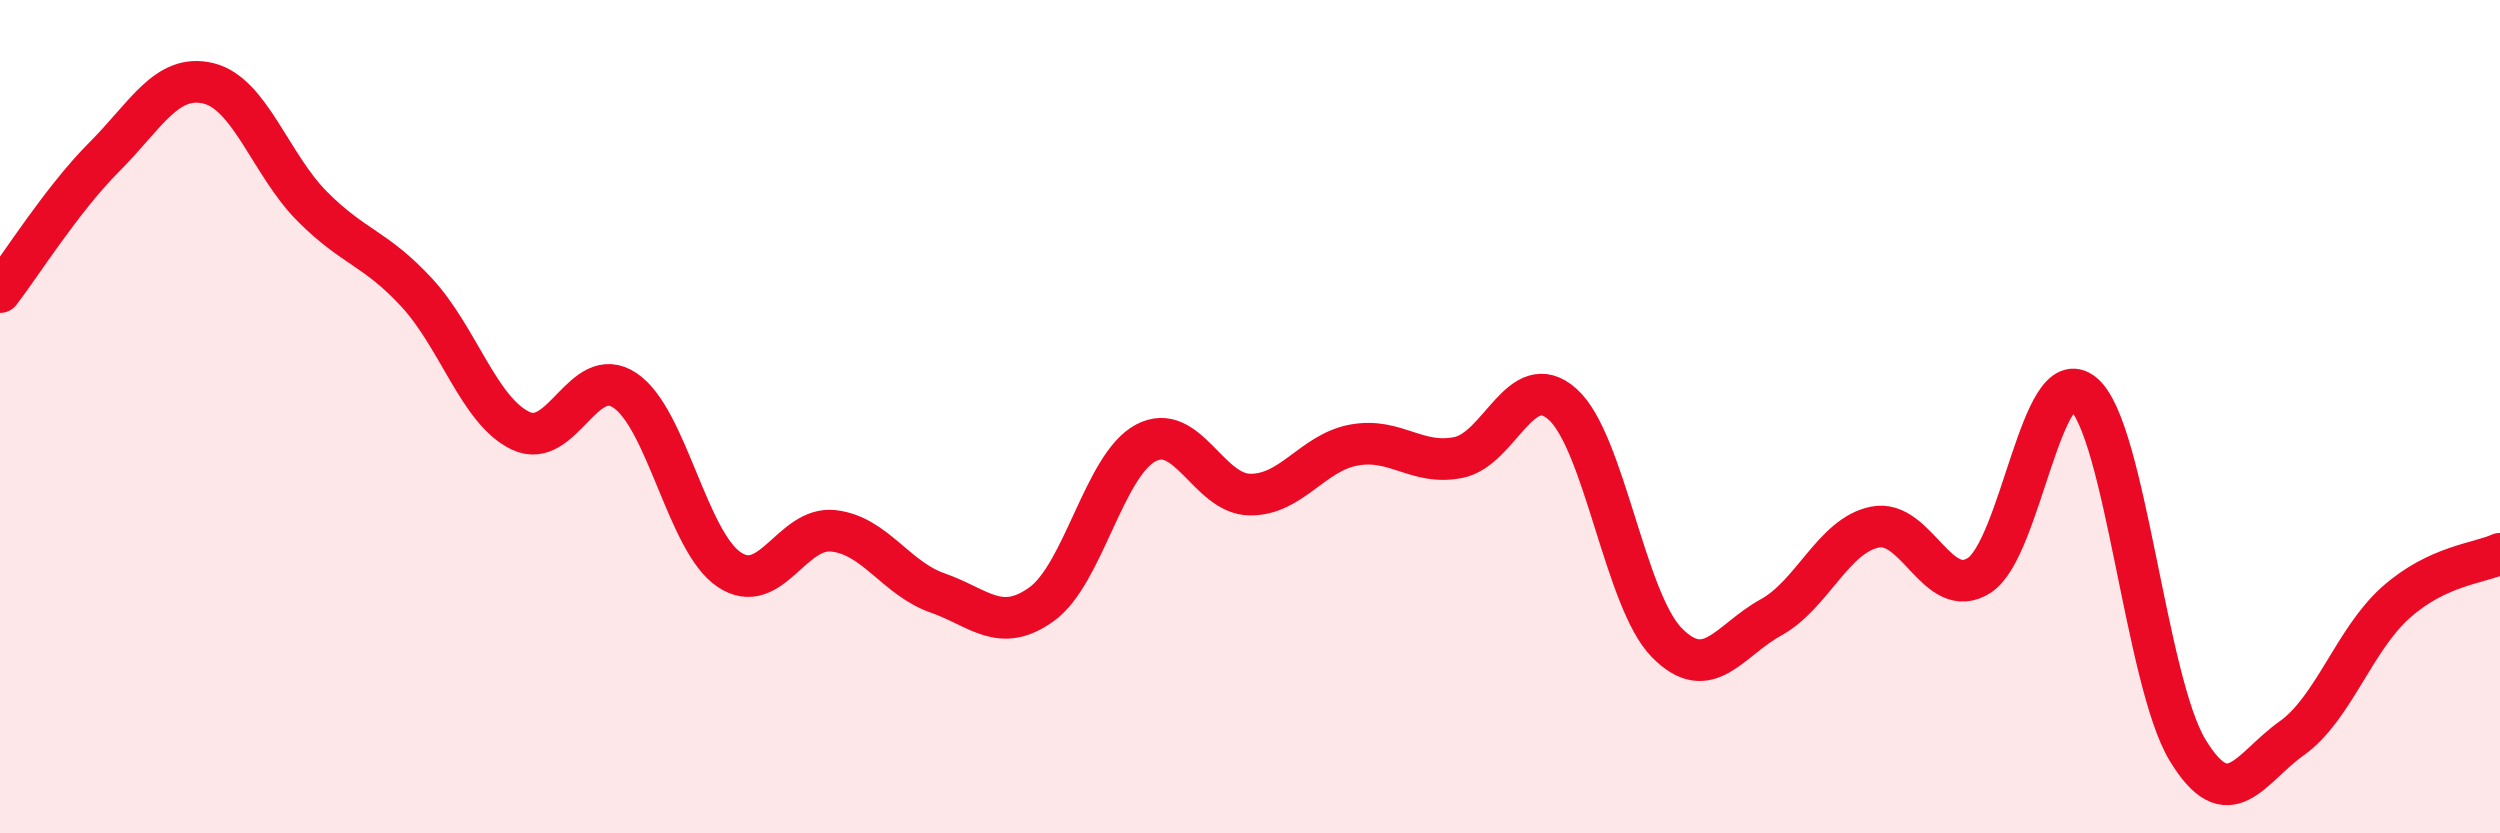
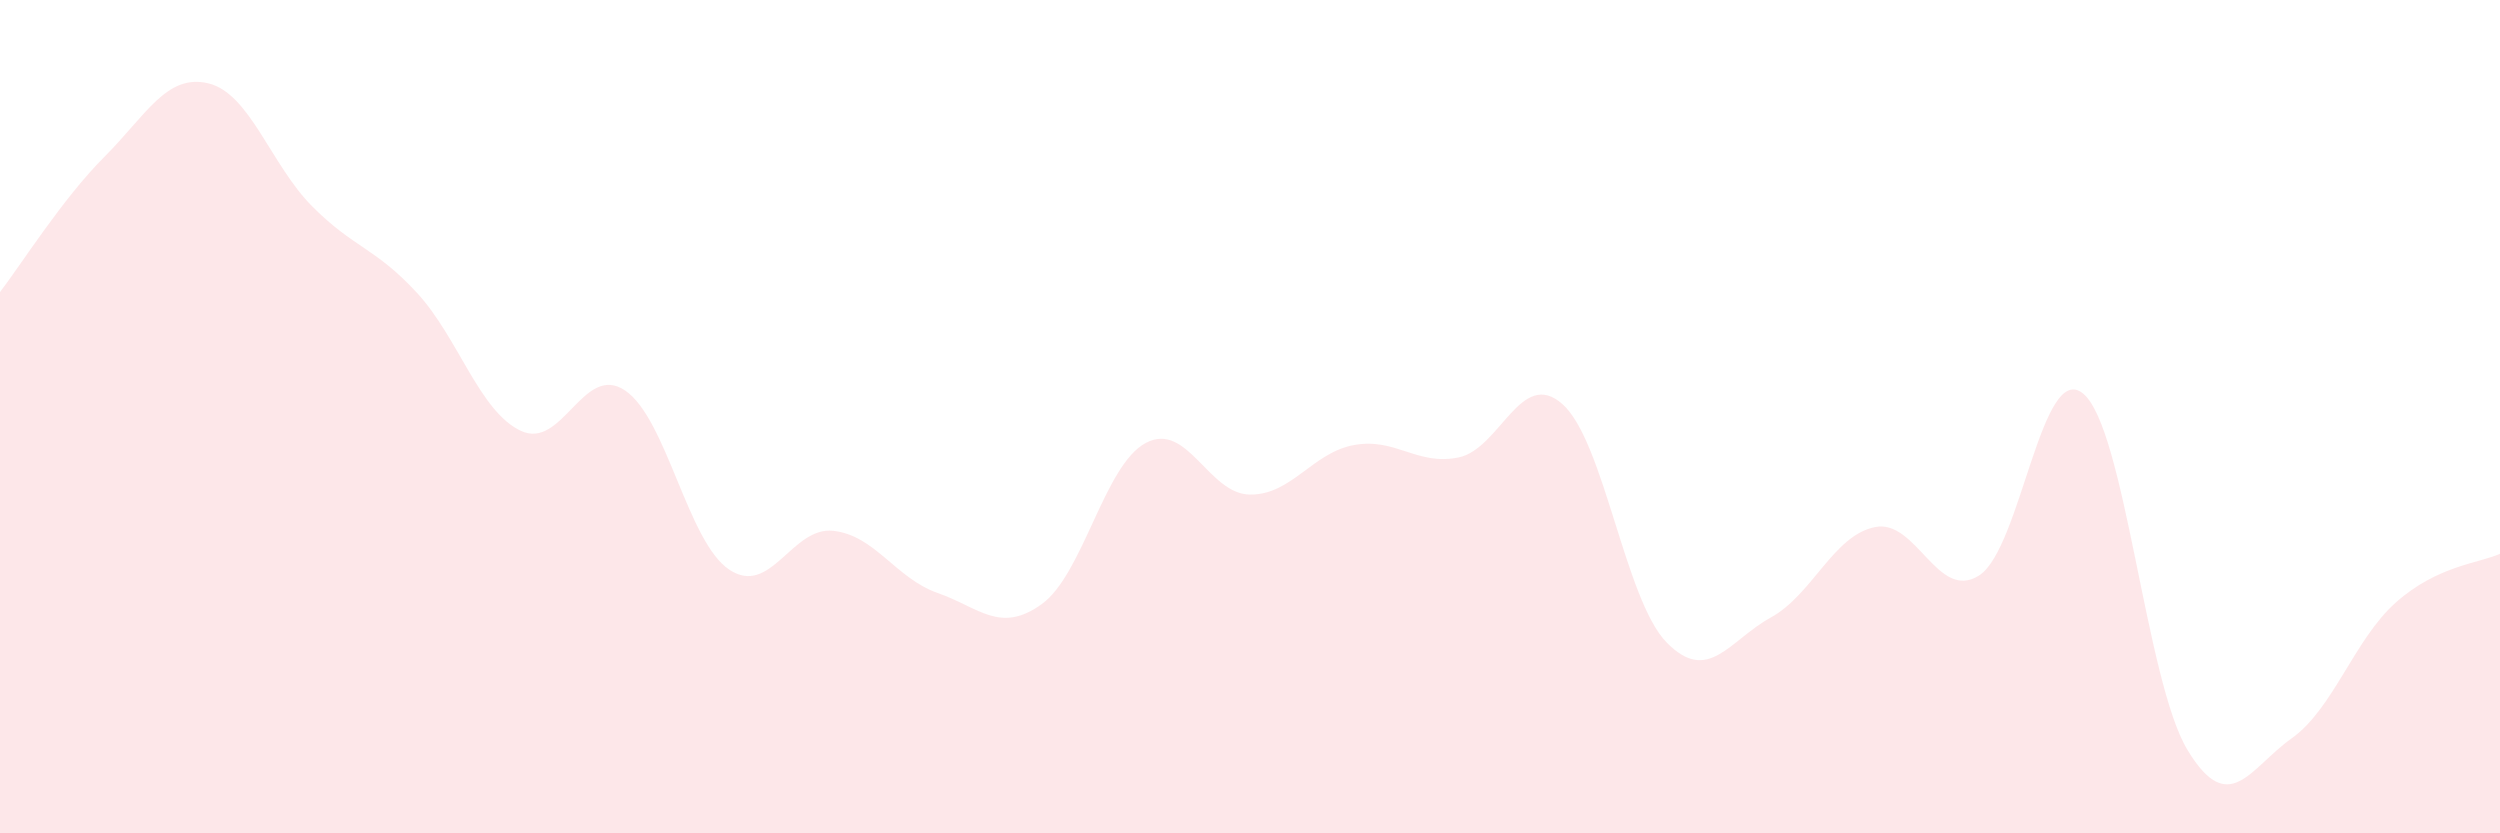
<svg xmlns="http://www.w3.org/2000/svg" width="60" height="20" viewBox="0 0 60 20">
  <path d="M 0,7.01 C 0.5,6.36 1.5,4.77 2.5,3.77 C 3.5,2.77 4,1.76 5,2 C 6,2.24 6.5,3.96 7.5,4.96 C 8.5,5.96 9,5.94 10,7.02 C 11,8.1 11.5,9.87 12.5,10.34 C 13.5,10.81 14,8.7 15,9.37 C 16,10.04 16.5,13 17.5,13.67 C 18.5,14.34 19,12.63 20,12.74 C 21,12.85 21.5,13.88 22.5,14.23 C 23.5,14.58 24,15.22 25,14.5 C 26,13.78 26.5,11.16 27.5,10.63 C 28.5,10.1 29,11.86 30,11.87 C 31,11.88 31.5,10.86 32.5,10.68 C 33.5,10.5 34,11.18 35,10.98 C 36,10.78 36.5,8.81 37.5,9.7 C 38.5,10.59 39,14.4 40,15.42 C 41,16.44 41.5,15.37 42.5,14.82 C 43.5,14.27 44,12.85 45,12.65 C 46,12.45 46.5,14.45 47.5,13.81 C 48.5,13.17 49,8.61 50,9.45 C 51,10.29 51.5,16.35 52.5,18 C 53.5,19.65 54,18.43 55,17.72 C 56,17.01 56.5,15.35 57.5,14.46 C 58.5,13.57 59.5,13.52 60,13.29L60 20L0 20Z" fill="#EB0A25" opacity="0.1" stroke-linecap="round" stroke-linejoin="round" />
-   <path d="M 0,7.01 C 0.5,6.36 1.5,4.77 2.5,3.77 C 3.5,2.77 4,1.76 5,2 C 6,2.24 6.5,3.96 7.5,4.96 C 8.5,5.96 9,5.94 10,7.02 C 11,8.1 11.5,9.87 12.5,10.34 C 13.5,10.81 14,8.7 15,9.37 C 16,10.04 16.5,13 17.5,13.67 C 18.5,14.34 19,12.63 20,12.74 C 21,12.85 21.5,13.88 22.5,14.23 C 23.5,14.58 24,15.22 25,14.5 C 26,13.78 26.5,11.16 27.5,10.63 C 28.5,10.1 29,11.86 30,11.87 C 31,11.88 31.5,10.86 32.5,10.68 C 33.5,10.5 34,11.18 35,10.98 C 36,10.78 36.5,8.81 37.5,9.7 C 38.5,10.59 39,14.4 40,15.42 C 41,16.44 41.5,15.37 42.5,14.82 C 43.5,14.27 44,12.85 45,12.65 C 46,12.45 46.5,14.45 47.5,13.81 C 48.5,13.17 49,8.61 50,9.45 C 51,10.29 51.5,16.35 52.5,18 C 53.5,19.65 54,18.43 55,17.72 C 56,17.01 56.5,15.35 57.5,14.46 C 58.5,13.57 59.5,13.52 60,13.29" stroke="#EB0A25" stroke-width="1" fill="none" stroke-linecap="round" stroke-linejoin="round" />
</svg>